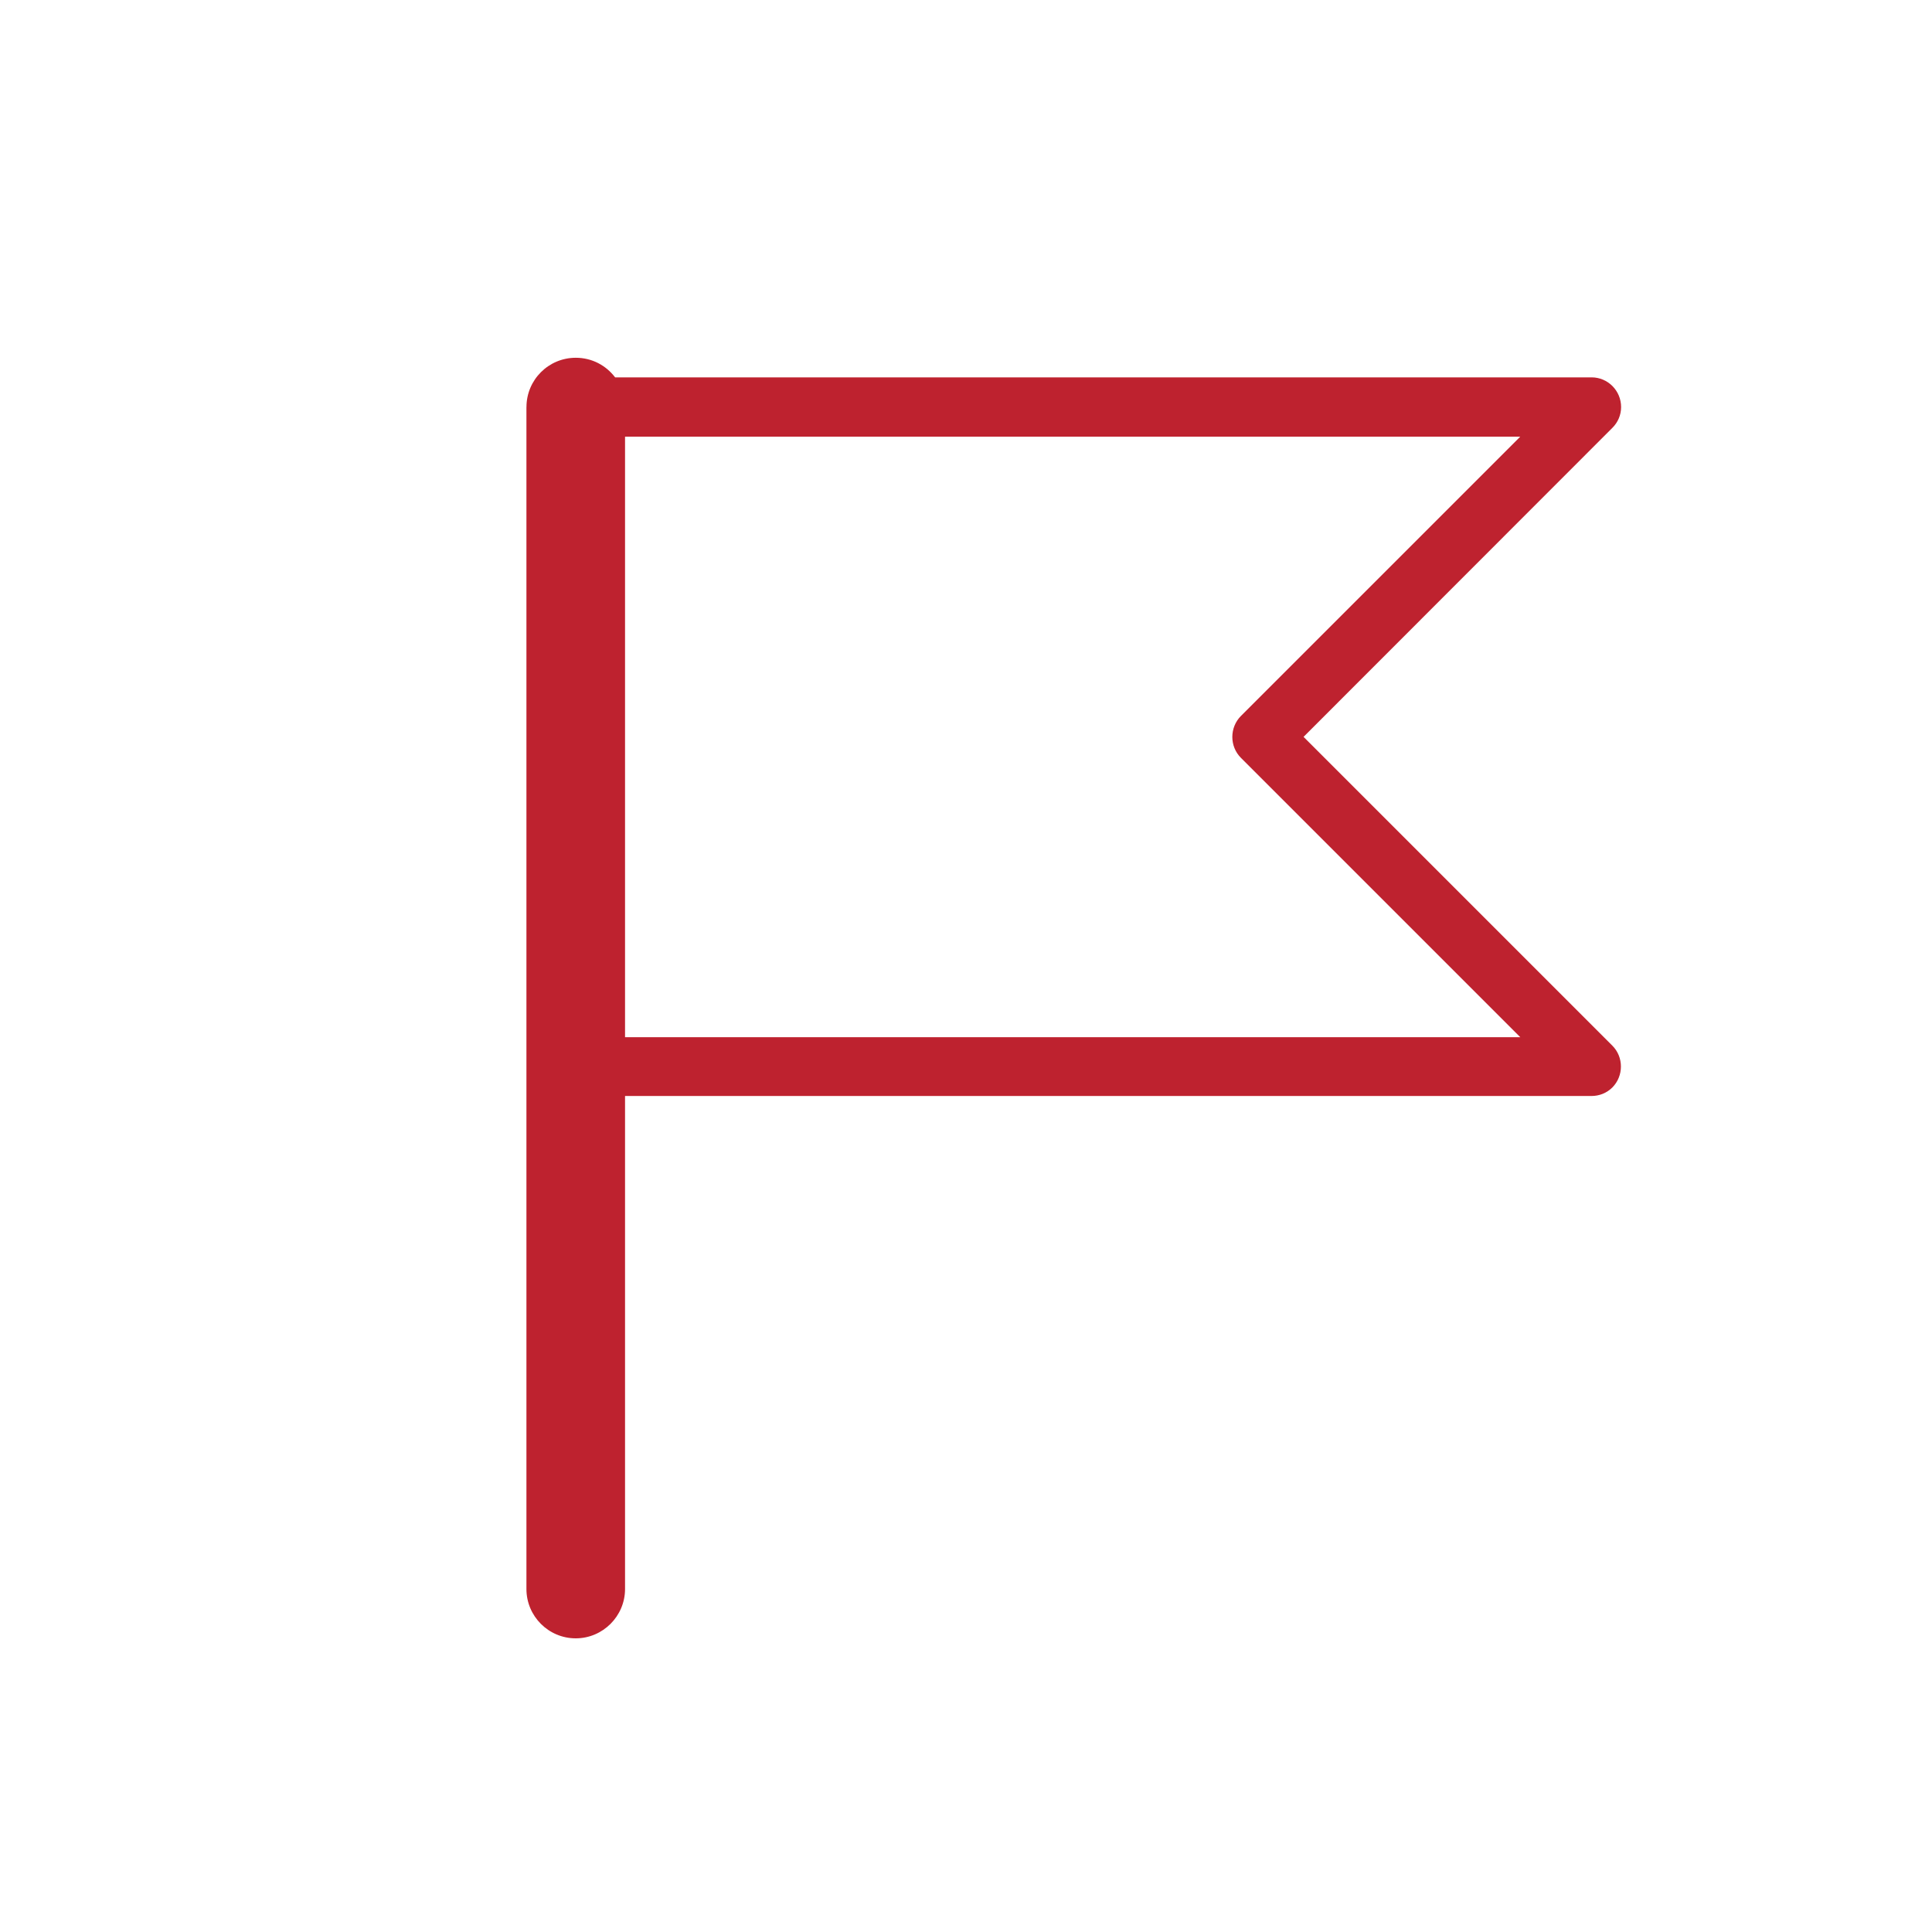
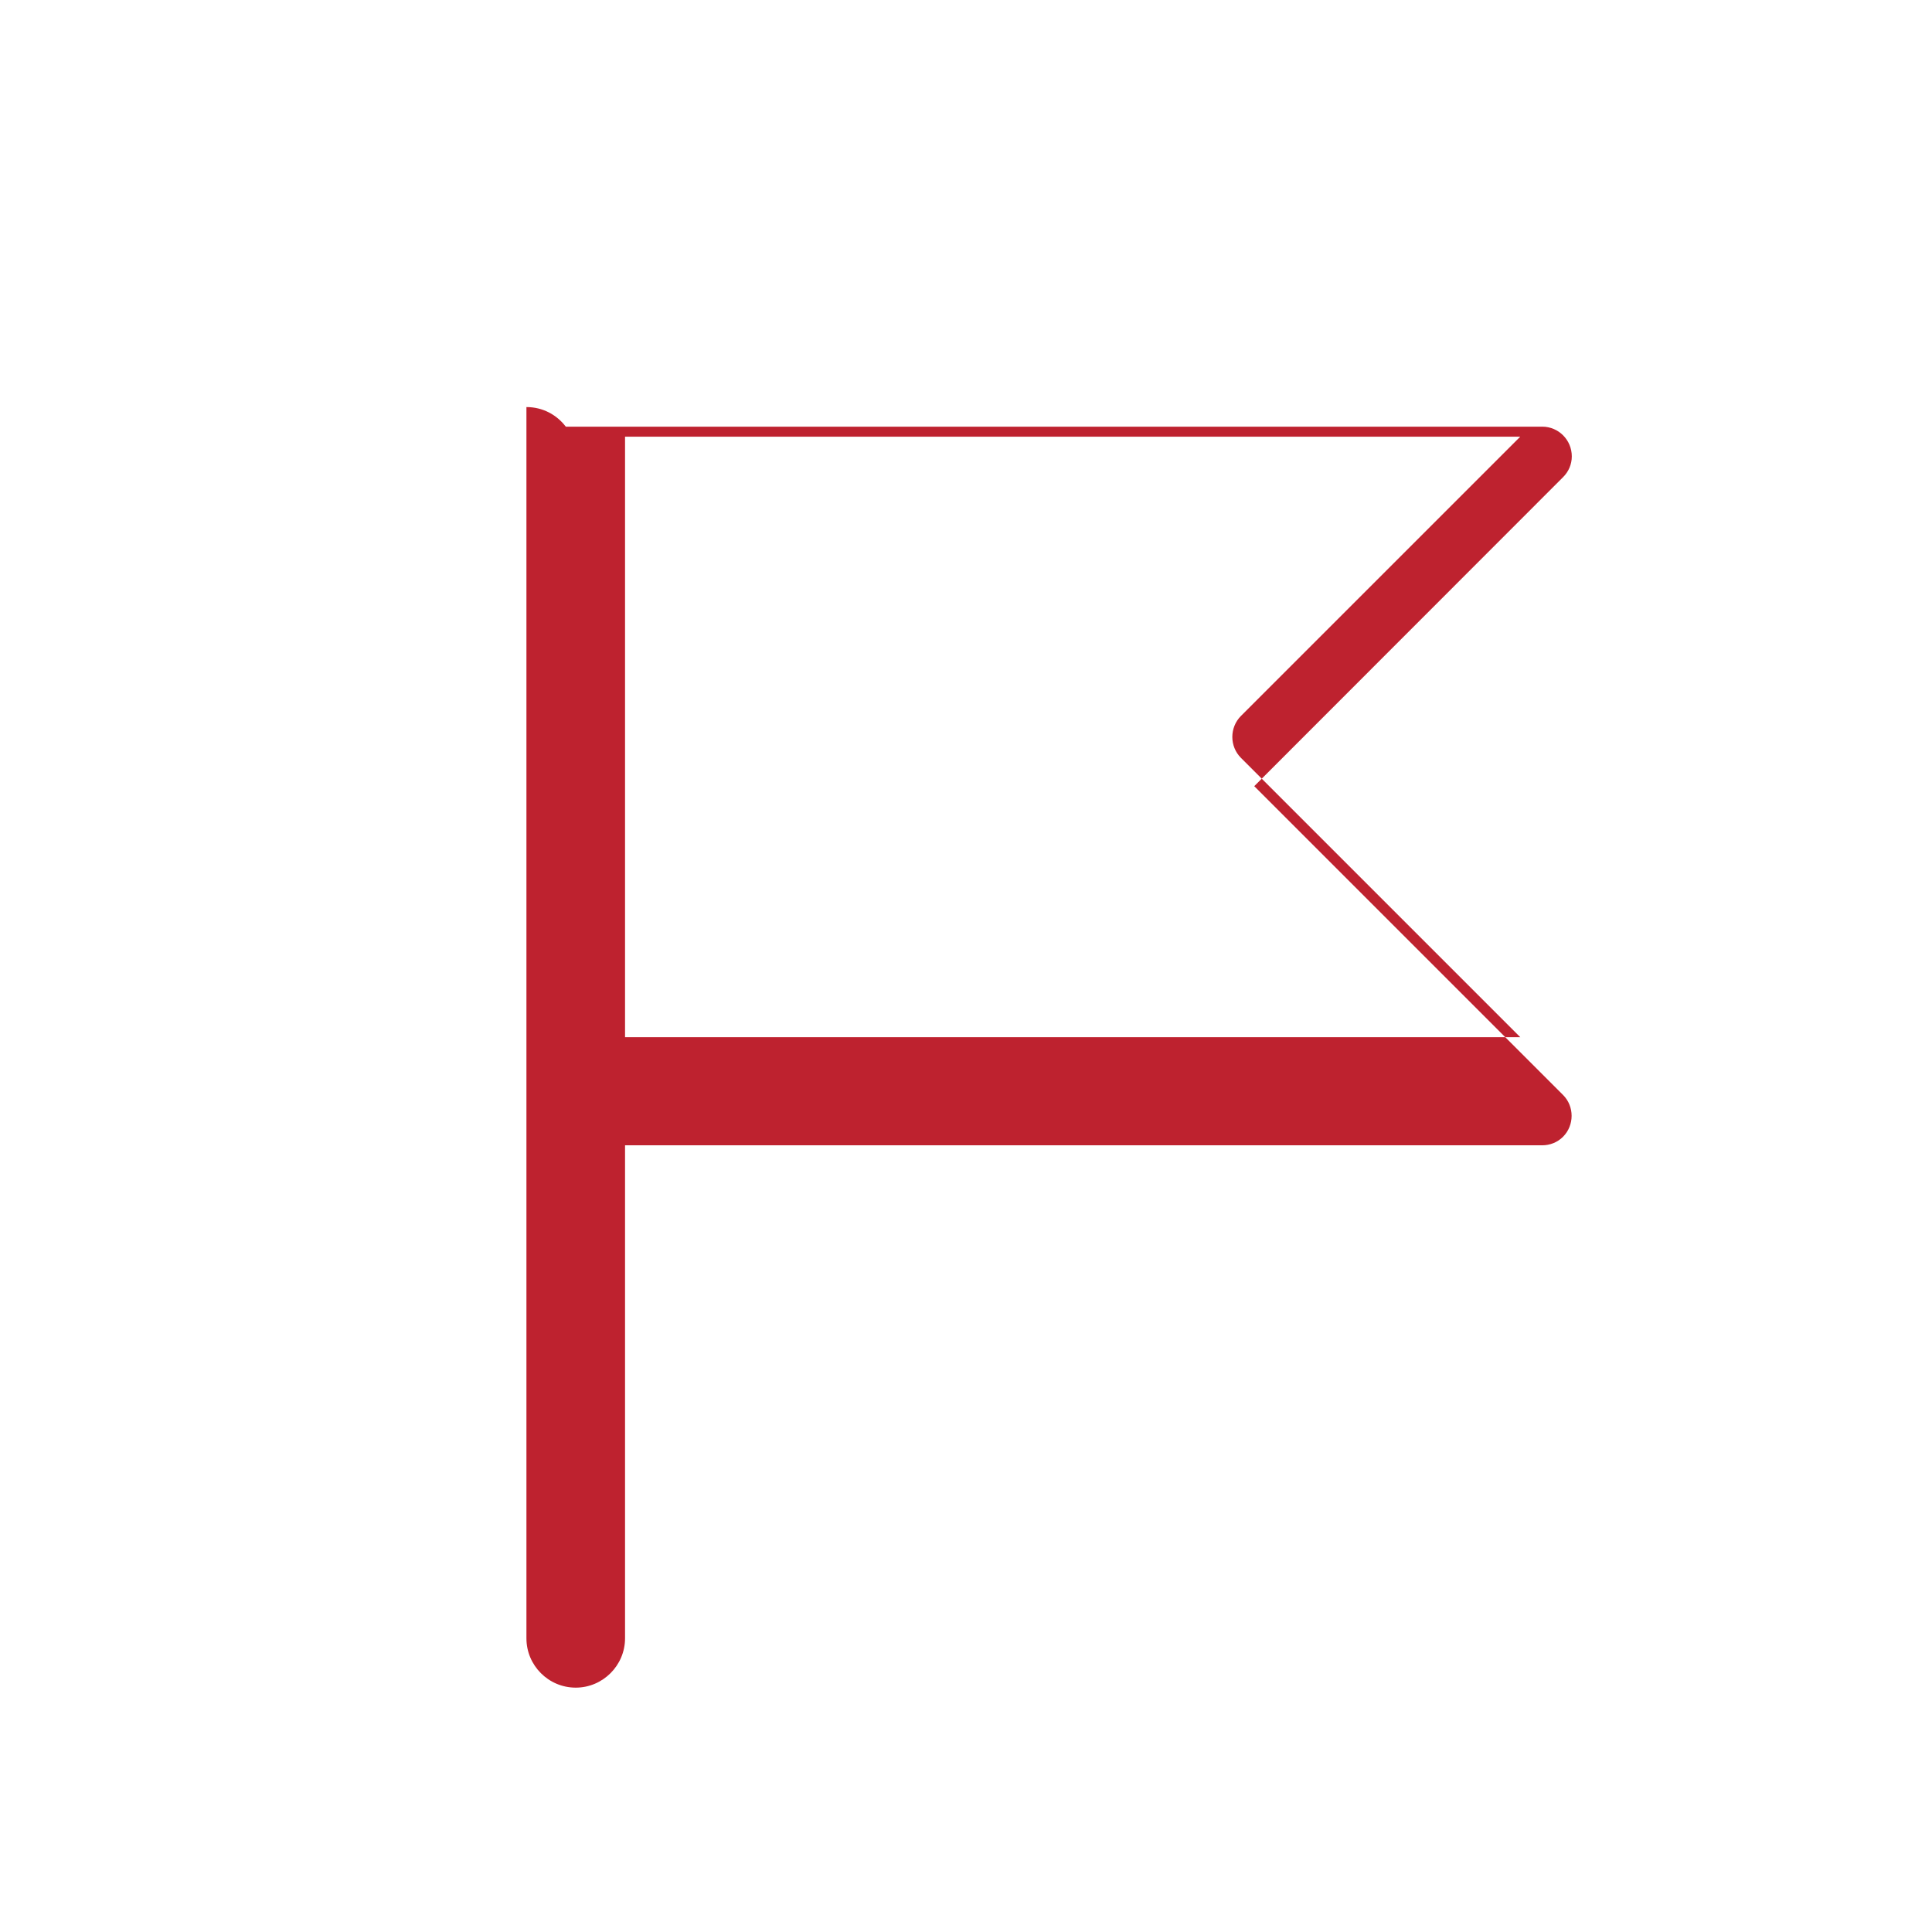
<svg xmlns="http://www.w3.org/2000/svg" version="1.1" id="Ebene_1" x="0px" y="0px" viewBox="0 0 500 500" style="enable-background:new 0 0 500 500;" xml:space="preserve" width="150" height="150">
  <style type="text/css">
	.st0{fill:#BE222F;}
</style>
-   <path class="st0" d="M136.25,105.35c0-7.05,5.71-12.76,12.76-12.76c4.21,0,7.83,1.99,10.18,5.07h252.71c4.21,0,7.64,3.44,7.64,7.69  c0,2.08-0.85,3.98-2.26,5.38l-79.92,79.97l79.92,79.92c2.95,2.95,2.95,7.83,0,10.81c-1.49,1.49-3.44,2.21-5.38,2.21l0,0H161.76  v127.6c0,7.01-5.74,12.76-12.76,12.76c-7.05,0-12.76-5.74-12.76-12.76V105.35L136.25,105.35z M161.76,113.01L161.76,113.01v155.41  h231.68l-72.28-72.28c-2.98-2.98-2.98-7.86,0-10.86l72.28-72.27H161.76L161.76,113.01z" />
+   <path class="st0" d="M136.25,105.35c4.21,0,7.83,1.99,10.18,5.07h252.71c4.21,0,7.64,3.44,7.64,7.69  c0,2.08-0.85,3.98-2.26,5.38l-79.92,79.97l79.92,79.92c2.95,2.95,2.95,7.83,0,10.81c-1.49,1.49-3.44,2.21-5.38,2.21l0,0H161.76  v127.6c0,7.01-5.74,12.76-12.76,12.76c-7.05,0-12.76-5.74-12.76-12.76V105.35L136.25,105.35z M161.76,113.01L161.76,113.01v155.41  h231.68l-72.28-72.28c-2.98-2.98-2.98-7.86,0-10.86l72.28-72.27H161.76L161.76,113.01z" />
</svg>